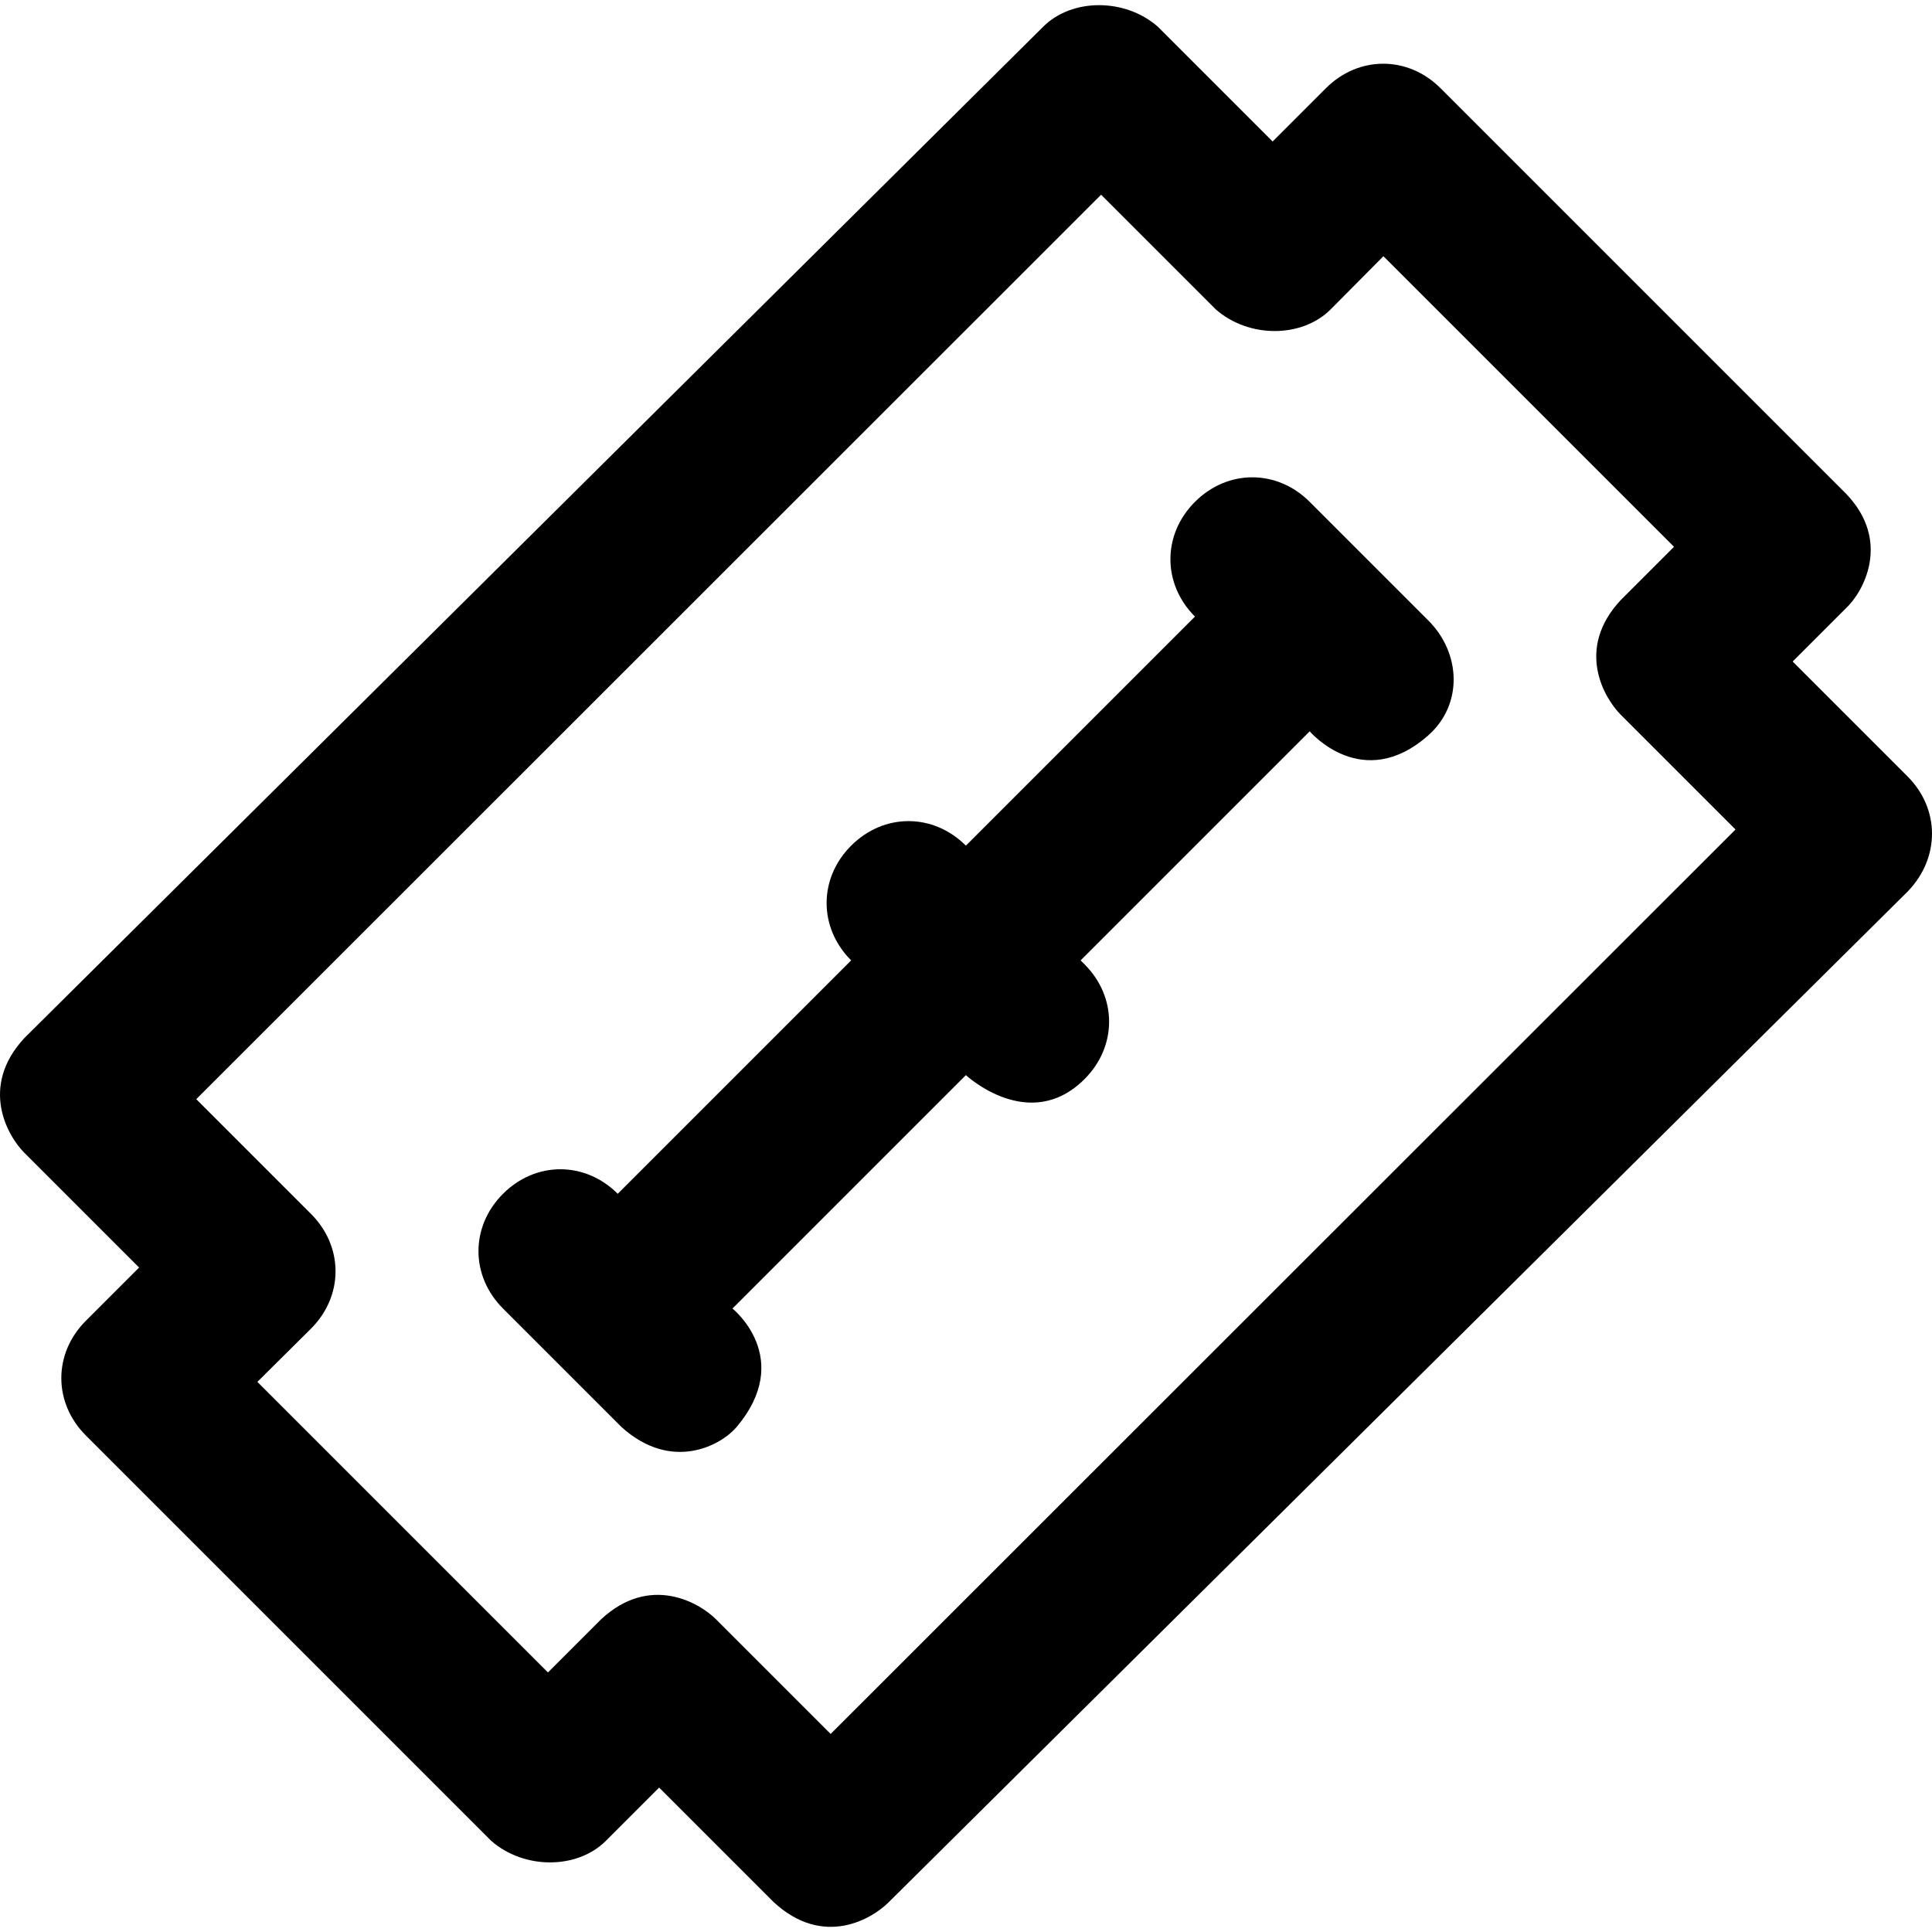
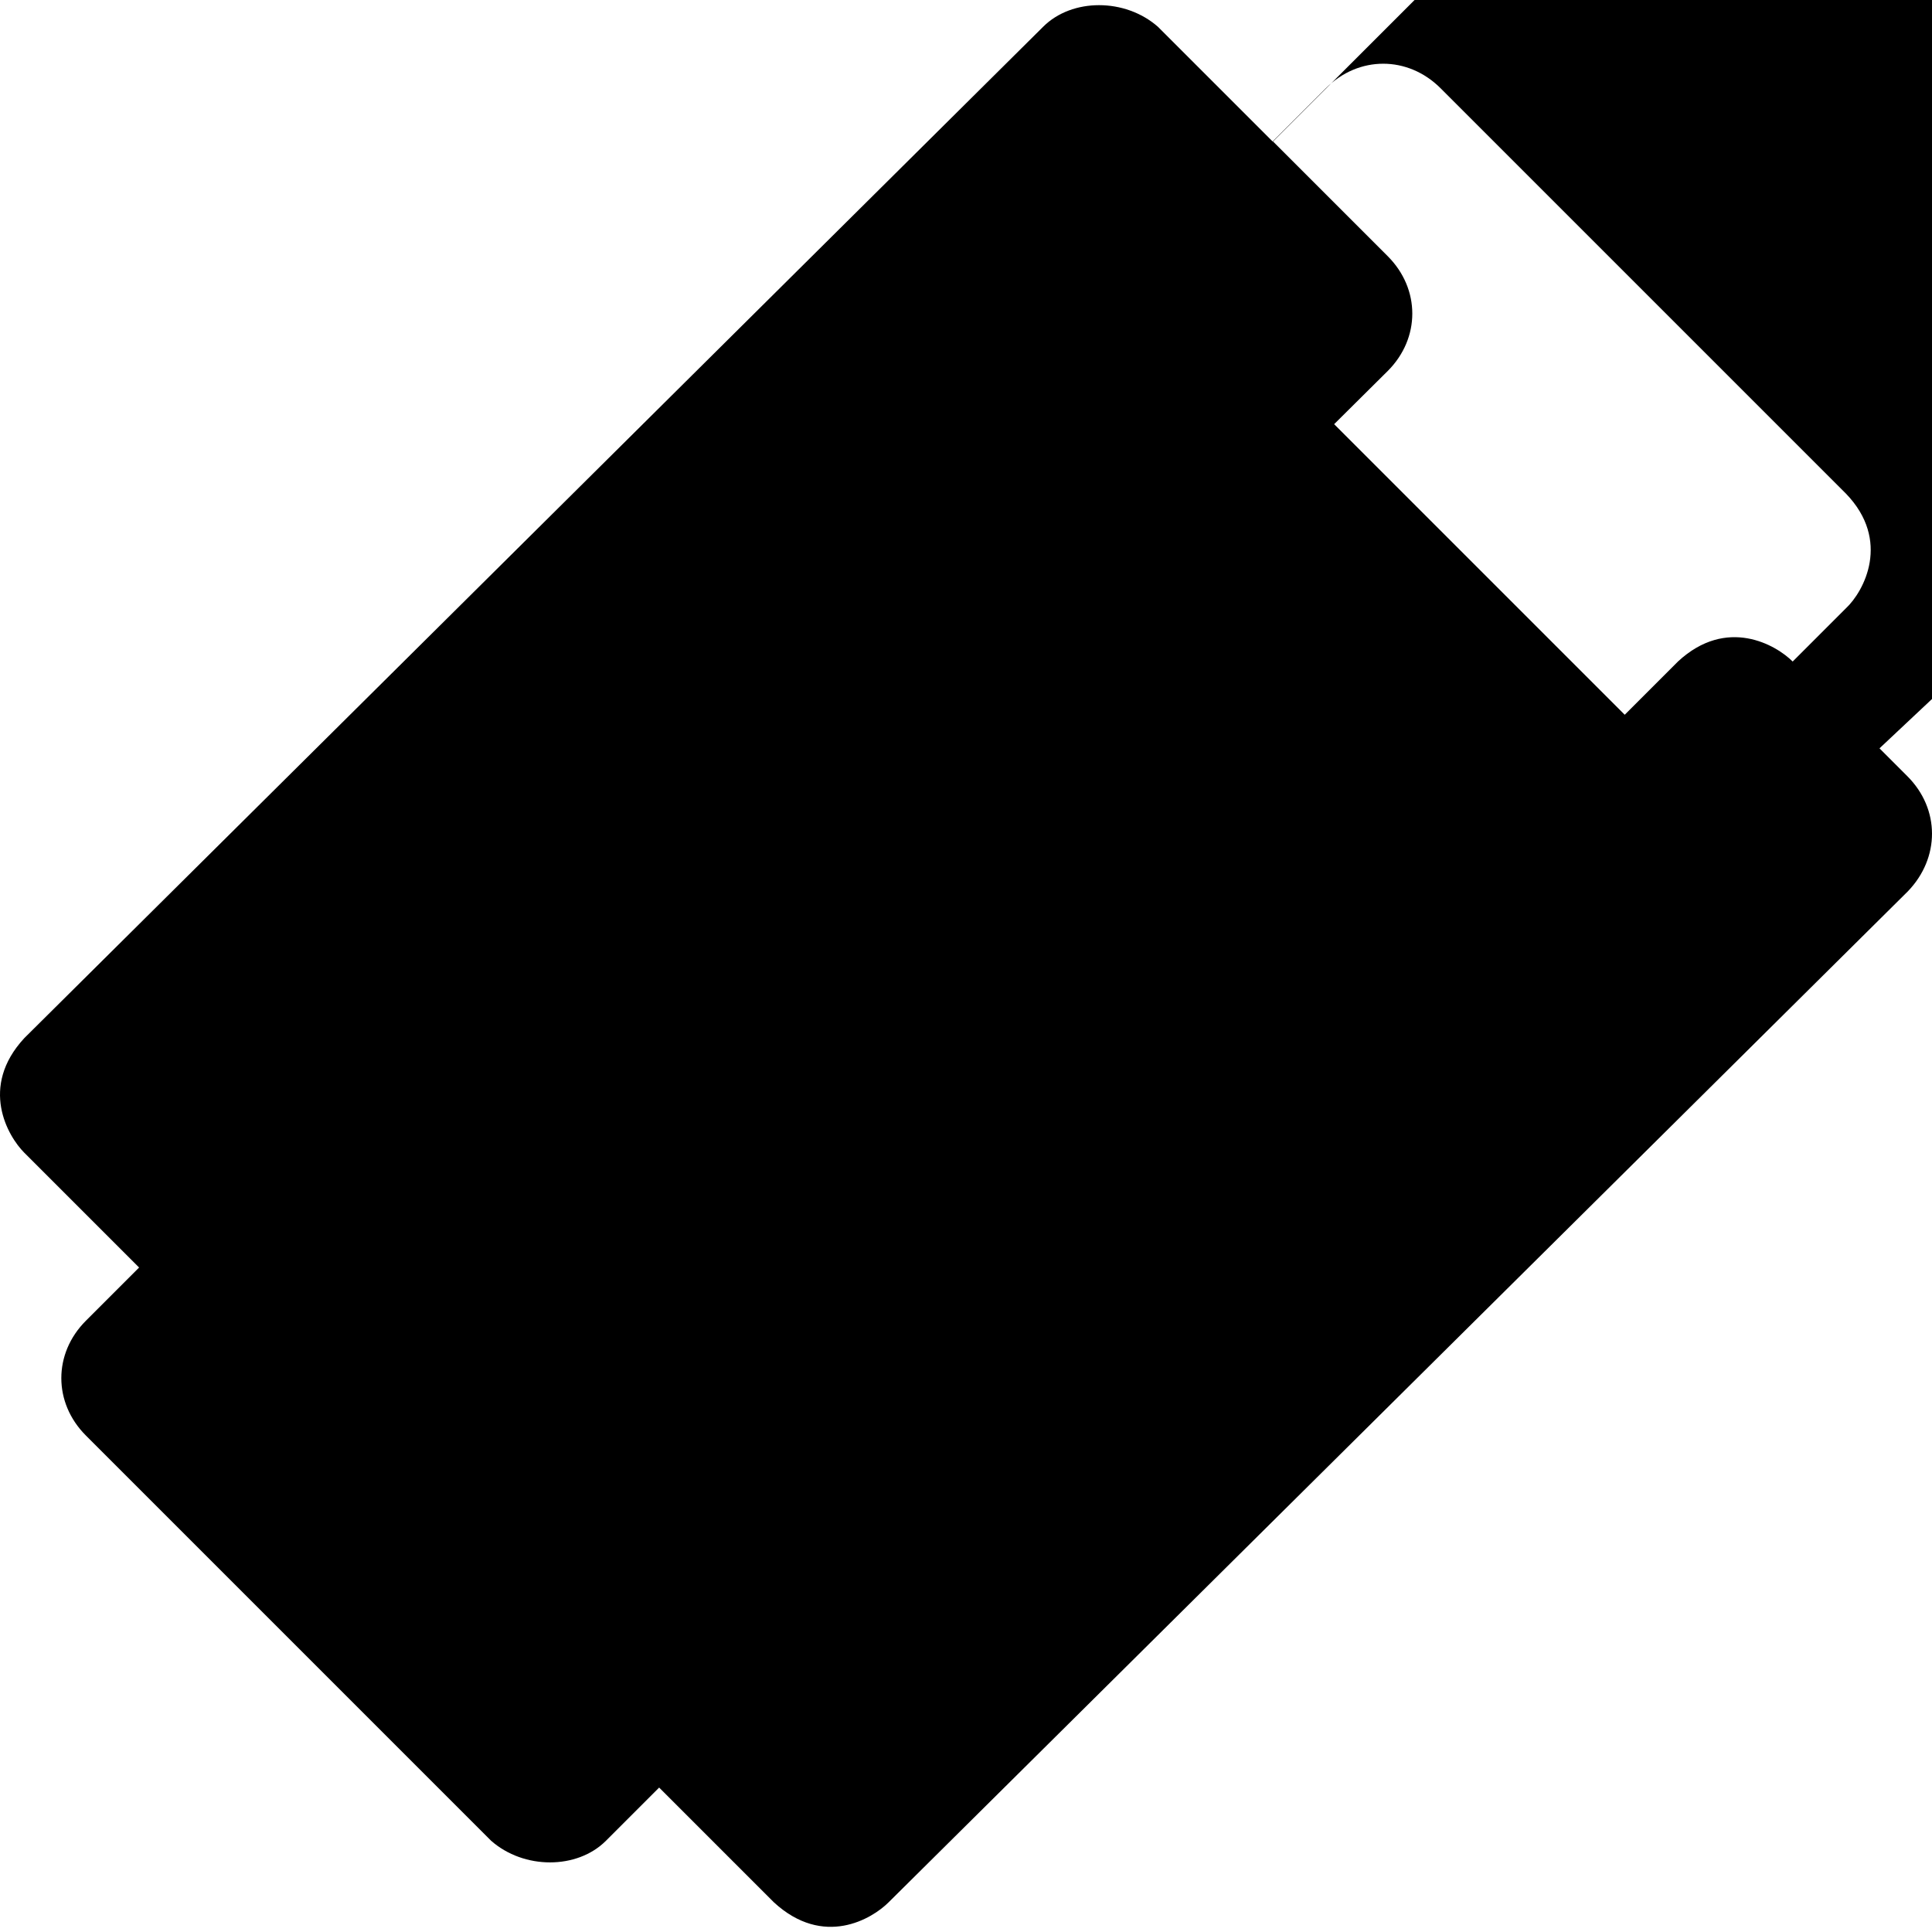
<svg xmlns="http://www.w3.org/2000/svg" version="1.1" id="Capa_1" x="0px" y="0px" viewBox="0 0 490.015 490.015" style="enable-background:new 0 0 490.015 490.015;" xml:space="preserve">
  <g>
    <g>
-       <path d="M483.778,196.885l-29.1-29.1l13.5-13.5c4.6-4.3,11.5-17.2,0-29.1l-102.8-102.8c-8.3-8.3-20.8-8.3-29.1,0l-13.5,13.5    l-29.1-29.1c-8.3-7.3-21.8-7.3-29.1,0l-258.4,256.5c-11.5,12.4-4.2,24.9,0,29.1l29.1,29.1l-13.5,13.5c-8.3,8.3-8.3,20.8,0,29.1    l102.8,102.8c8.3,7.3,21.8,7.3,29.1,0l13.5-13.5l29.1,29.1c12.6,11.6,24.9,4.2,29.1,0l258.5-256.4    C492.078,217.585,492.078,205.185,483.778,196.885z M210.678,439.785l-29.1-29.1c-4.2-4.2-16.7-11.5-29.1,0l-13.5,13.5l-73.7-73.7    l13.6-13.5c8.3-8.3,8.3-20.8,0-29.1l-29.1-29.1l229.5-229.4l29.1,29.1c8.3,7.3,21.8,7.3,29.1,0l13.4-13.5l73.7,73.7l-13.5,13.5    c-11.6,12.4-4.2,24.9,0,29.1l29.1,29.1L210.678,439.785z" />
-       <path d="M332.178,127.285c-8.3-8.3-20.8-8.3-29.1,0c-8.3,8.3-8.3,20.8,0,29.1l0,0l-58.1,58.1l0,0c-8.3-8.3-20.8-8.3-29.1,0    s-8.3,20.8,0,29.1l0,0l-59.2,59.2l0,0c-8.3-8.3-20.8-8.3-29.1,0s-8.3,20.8,0,29.1l30.1,30.1c12.8,11.5,25.3,4.5,29.1,0    c14.8-17.5-1-30.1-1-30.1l59.2-59.2c0,0,16.1,15,30.1,1c8.3-8.3,8.3-20.8,0-29.1l-1-1l58.1-58.1c0,0,13.4,15.8,30.1,1    c8.8-7.8,8.3-20.8,0-29.1L332.178,127.285z" />
+       <path d="M483.778,196.885l-29.1-29.1l13.5-13.5c4.6-4.3,11.5-17.2,0-29.1l-102.8-102.8c-8.3-8.3-20.8-8.3-29.1,0l-13.5,13.5    l-29.1-29.1c-8.3-7.3-21.8-7.3-29.1,0l-258.4,256.5c-11.5,12.4-4.2,24.9,0,29.1l29.1,29.1l-13.5,13.5c-8.3,8.3-8.3,20.8,0,29.1    l102.8,102.8c8.3,7.3,21.8,7.3,29.1,0l13.5-13.5l29.1,29.1c12.6,11.6,24.9,4.2,29.1,0l258.5-256.4    C492.078,217.585,492.078,205.185,483.778,196.885z l-29.1-29.1c-4.2-4.2-16.7-11.5-29.1,0l-13.5,13.5l-73.7-73.7    l13.6-13.5c8.3-8.3,8.3-20.8,0-29.1l-29.1-29.1l229.5-229.4l29.1,29.1c8.3,7.3,21.8,7.3,29.1,0l13.4-13.5l73.7,73.7l-13.5,13.5    c-11.6,12.4-4.2,24.9,0,29.1l29.1,29.1L210.678,439.785z" />
    </g>
  </g>
  <g>
</g>
  <g>
</g>
  <g>
</g>
  <g>
</g>
  <g>
</g>
  <g>
</g>
  <g>
</g>
  <g>
</g>
  <g>
</g>
  <g>
</g>
  <g>
</g>
  <g>
</g>
  <g>
</g>
  <g>
</g>
  <g>
</g>
</svg>